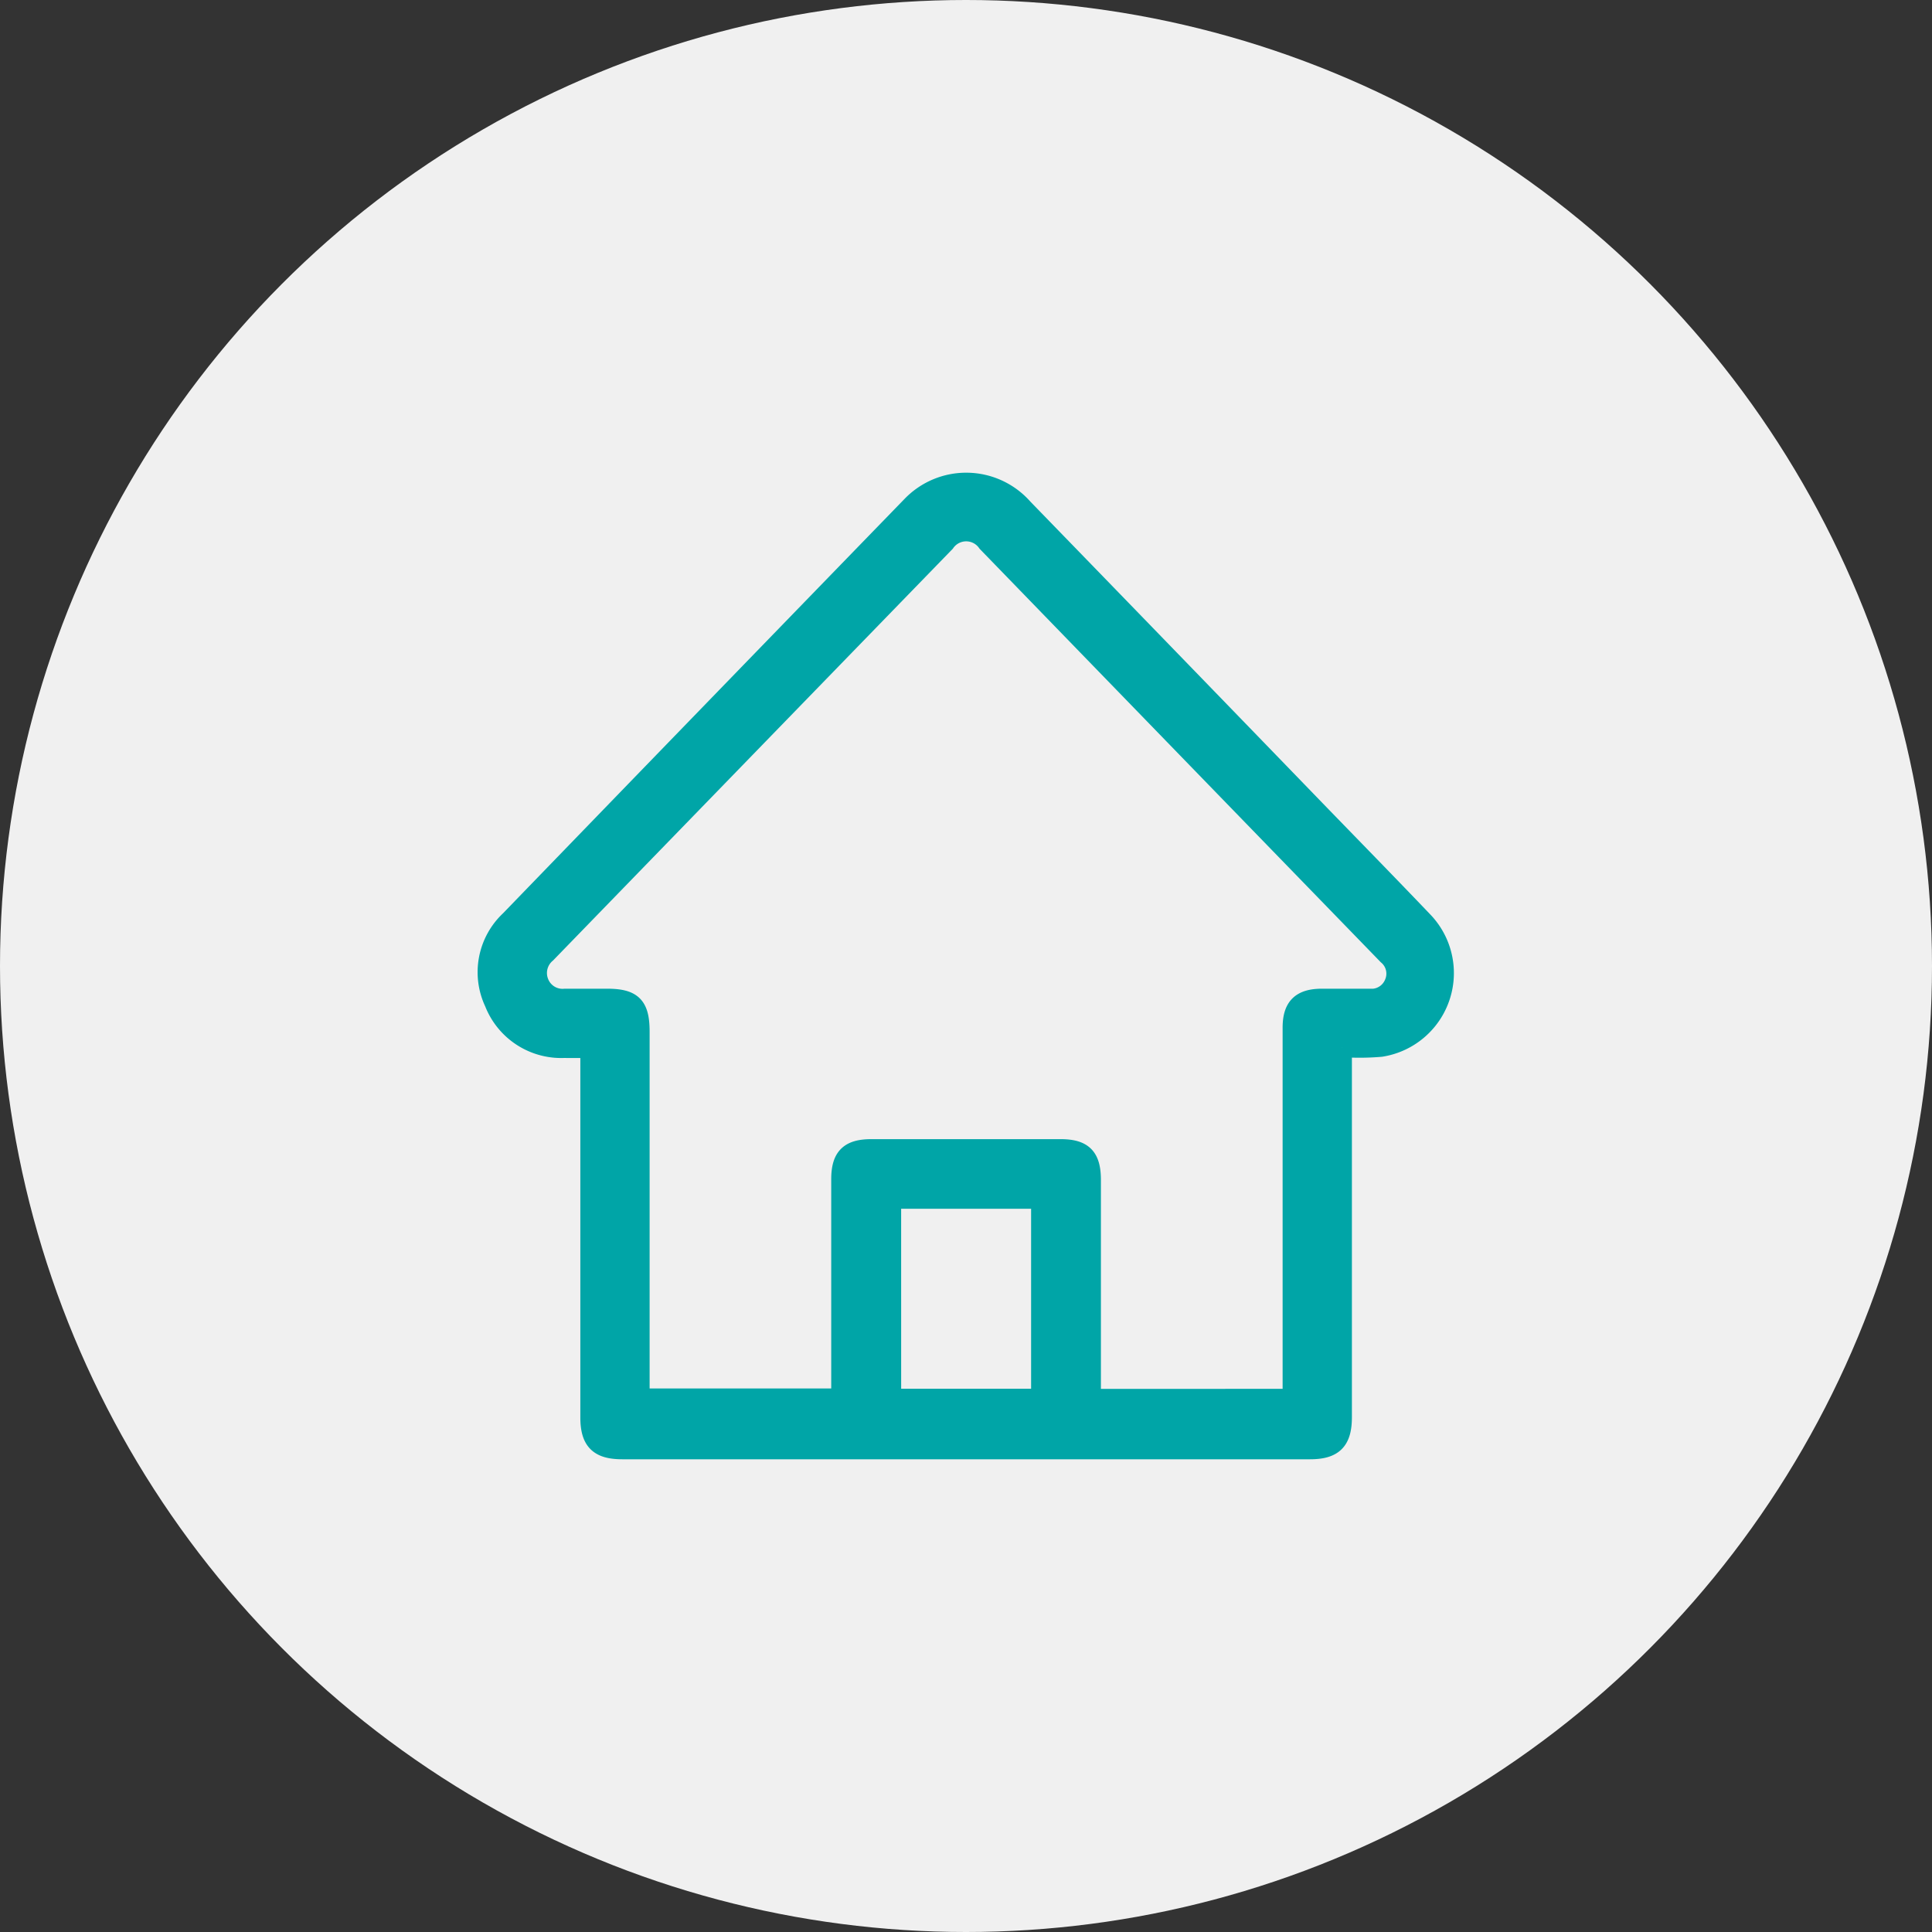
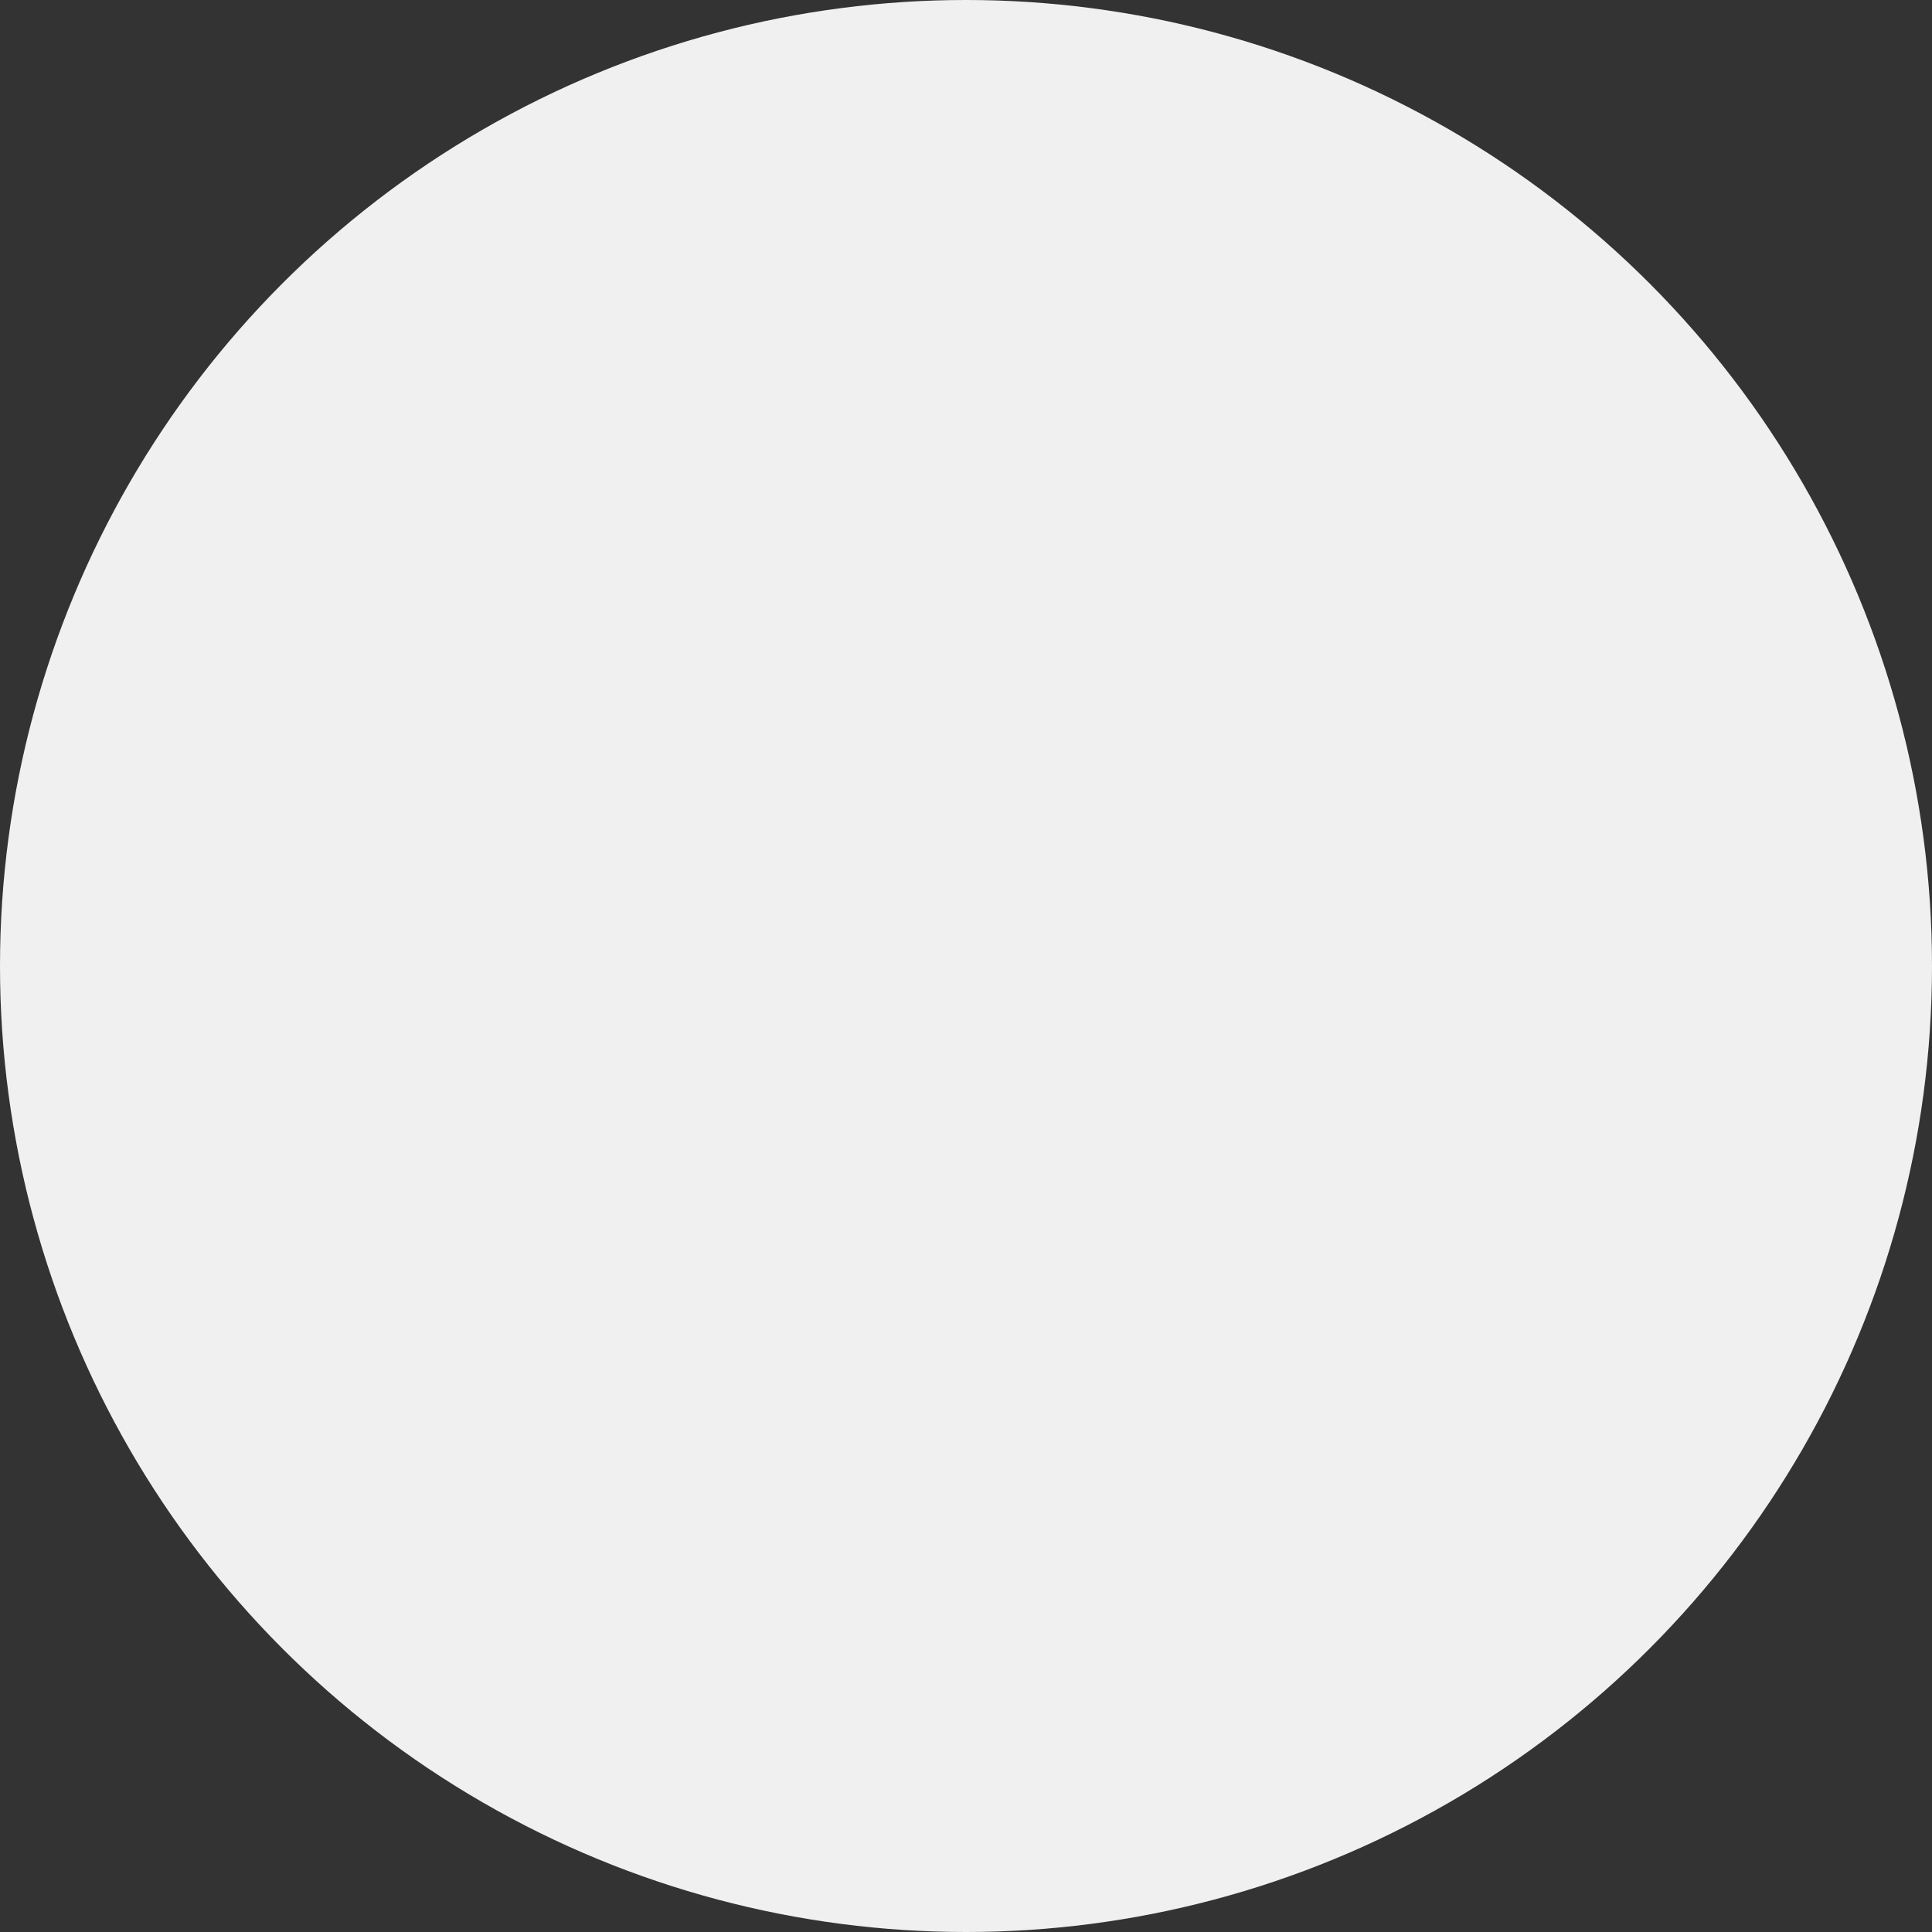
<svg xmlns="http://www.w3.org/2000/svg" width="100" height="100" viewBox="0 0 100 100">
  <rect x="0" y="0" width="100" height="100" fill="#333333" stroke="none" />
  <g id="Group_170" data-name="Group 170" transform="translate(-611 -2066.805)">
    <circle id="Ellipse_12" data-name="Ellipse 12" cx="50" cy="50" r="50" transform="translate(611 2066.805)" fill="#f0f0f0" />
-     <path id="Path_71" data-name="Path 71" d="M44.25,29.251v.782q0,9.176,0,18.351c0,1.226-.45,1.682-1.669,1.682H6.987c-1.224,0-1.673-.452-1.673-1.676q0-9.176,0-18.351v-.745c-.461,0-.9.007-1.333,0A3.733,3.733,0,0,1,.348,26.922a3.686,3.686,0,0,1,.814-4.258q10.38-10.733,20.78-21.446a3.932,3.932,0,0,1,5.792.112q7.572,7.8,15.132,15.614c1.857,1.917,3.725,3.824,5.568,5.755a3.881,3.881,0,0,1-2.184,6.536,13.215,13.215,0,0,1-2,.017M41.664,47.42v-.727q0-9.232,0-18.464c0-1.075.447-1.515,1.524-1.52.816,0,1.632,0,2.447,0a1.265,1.265,0,0,0,1.293-.775,1.247,1.247,0,0,0-.343-1.462Q36.224,13.8,25.865,3.117a1.316,1.316,0,0,0-2.159,0Q13.381,13.749,3.058,24.385A1.32,1.32,0,0,0,2.686,25.9a1.3,1.3,0,0,0,1.334.809c.723,0,1.446,0,2.169,0,1.33,0,1.711.384,1.711,1.726q0,9.149,0,18.3V47.4H18.3V46.7q0-5.311,0-10.623c0-1.152.427-1.58,1.575-1.581q4.895,0,9.79,0c1.176,0,1.594.426,1.594,1.619q0,5.311,0,10.623v.684Zm-20.744-.006h7.726V37.1H20.919Z" transform="translate(636.224 2091.771)" fill="#00a5a7" stroke="#00a5a7" stroke-width="1" />
  </g>
</svg>